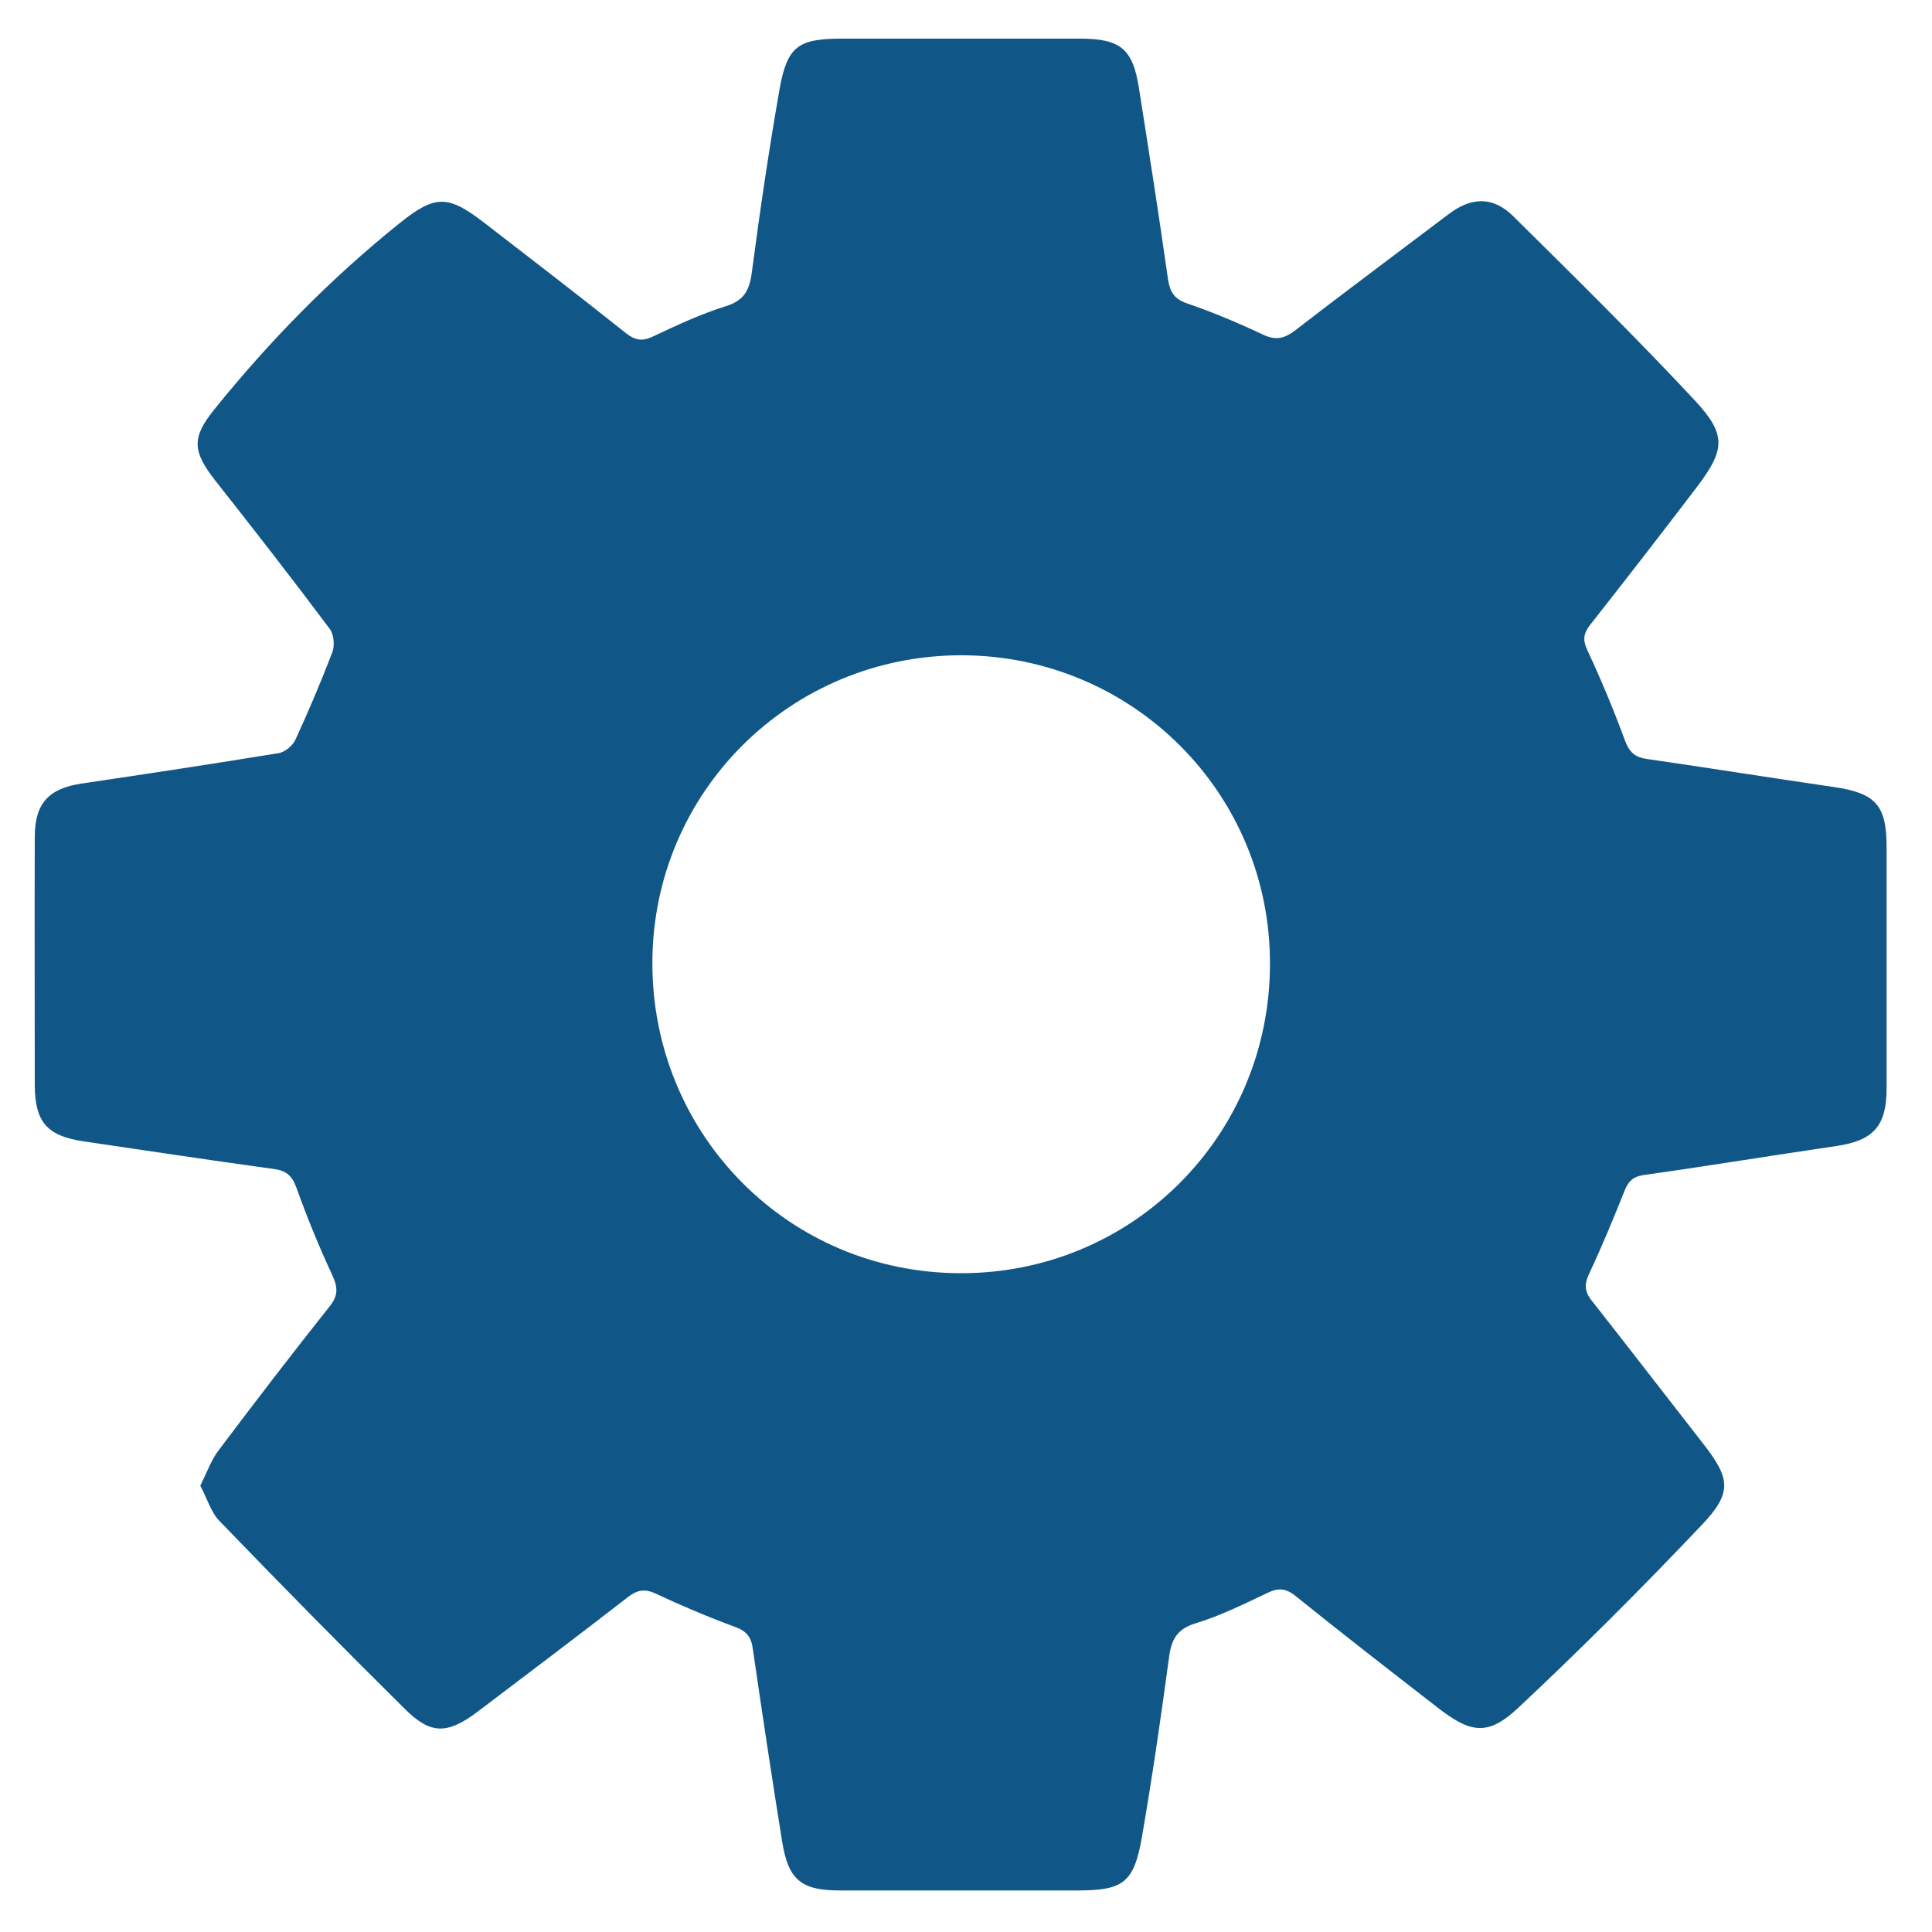
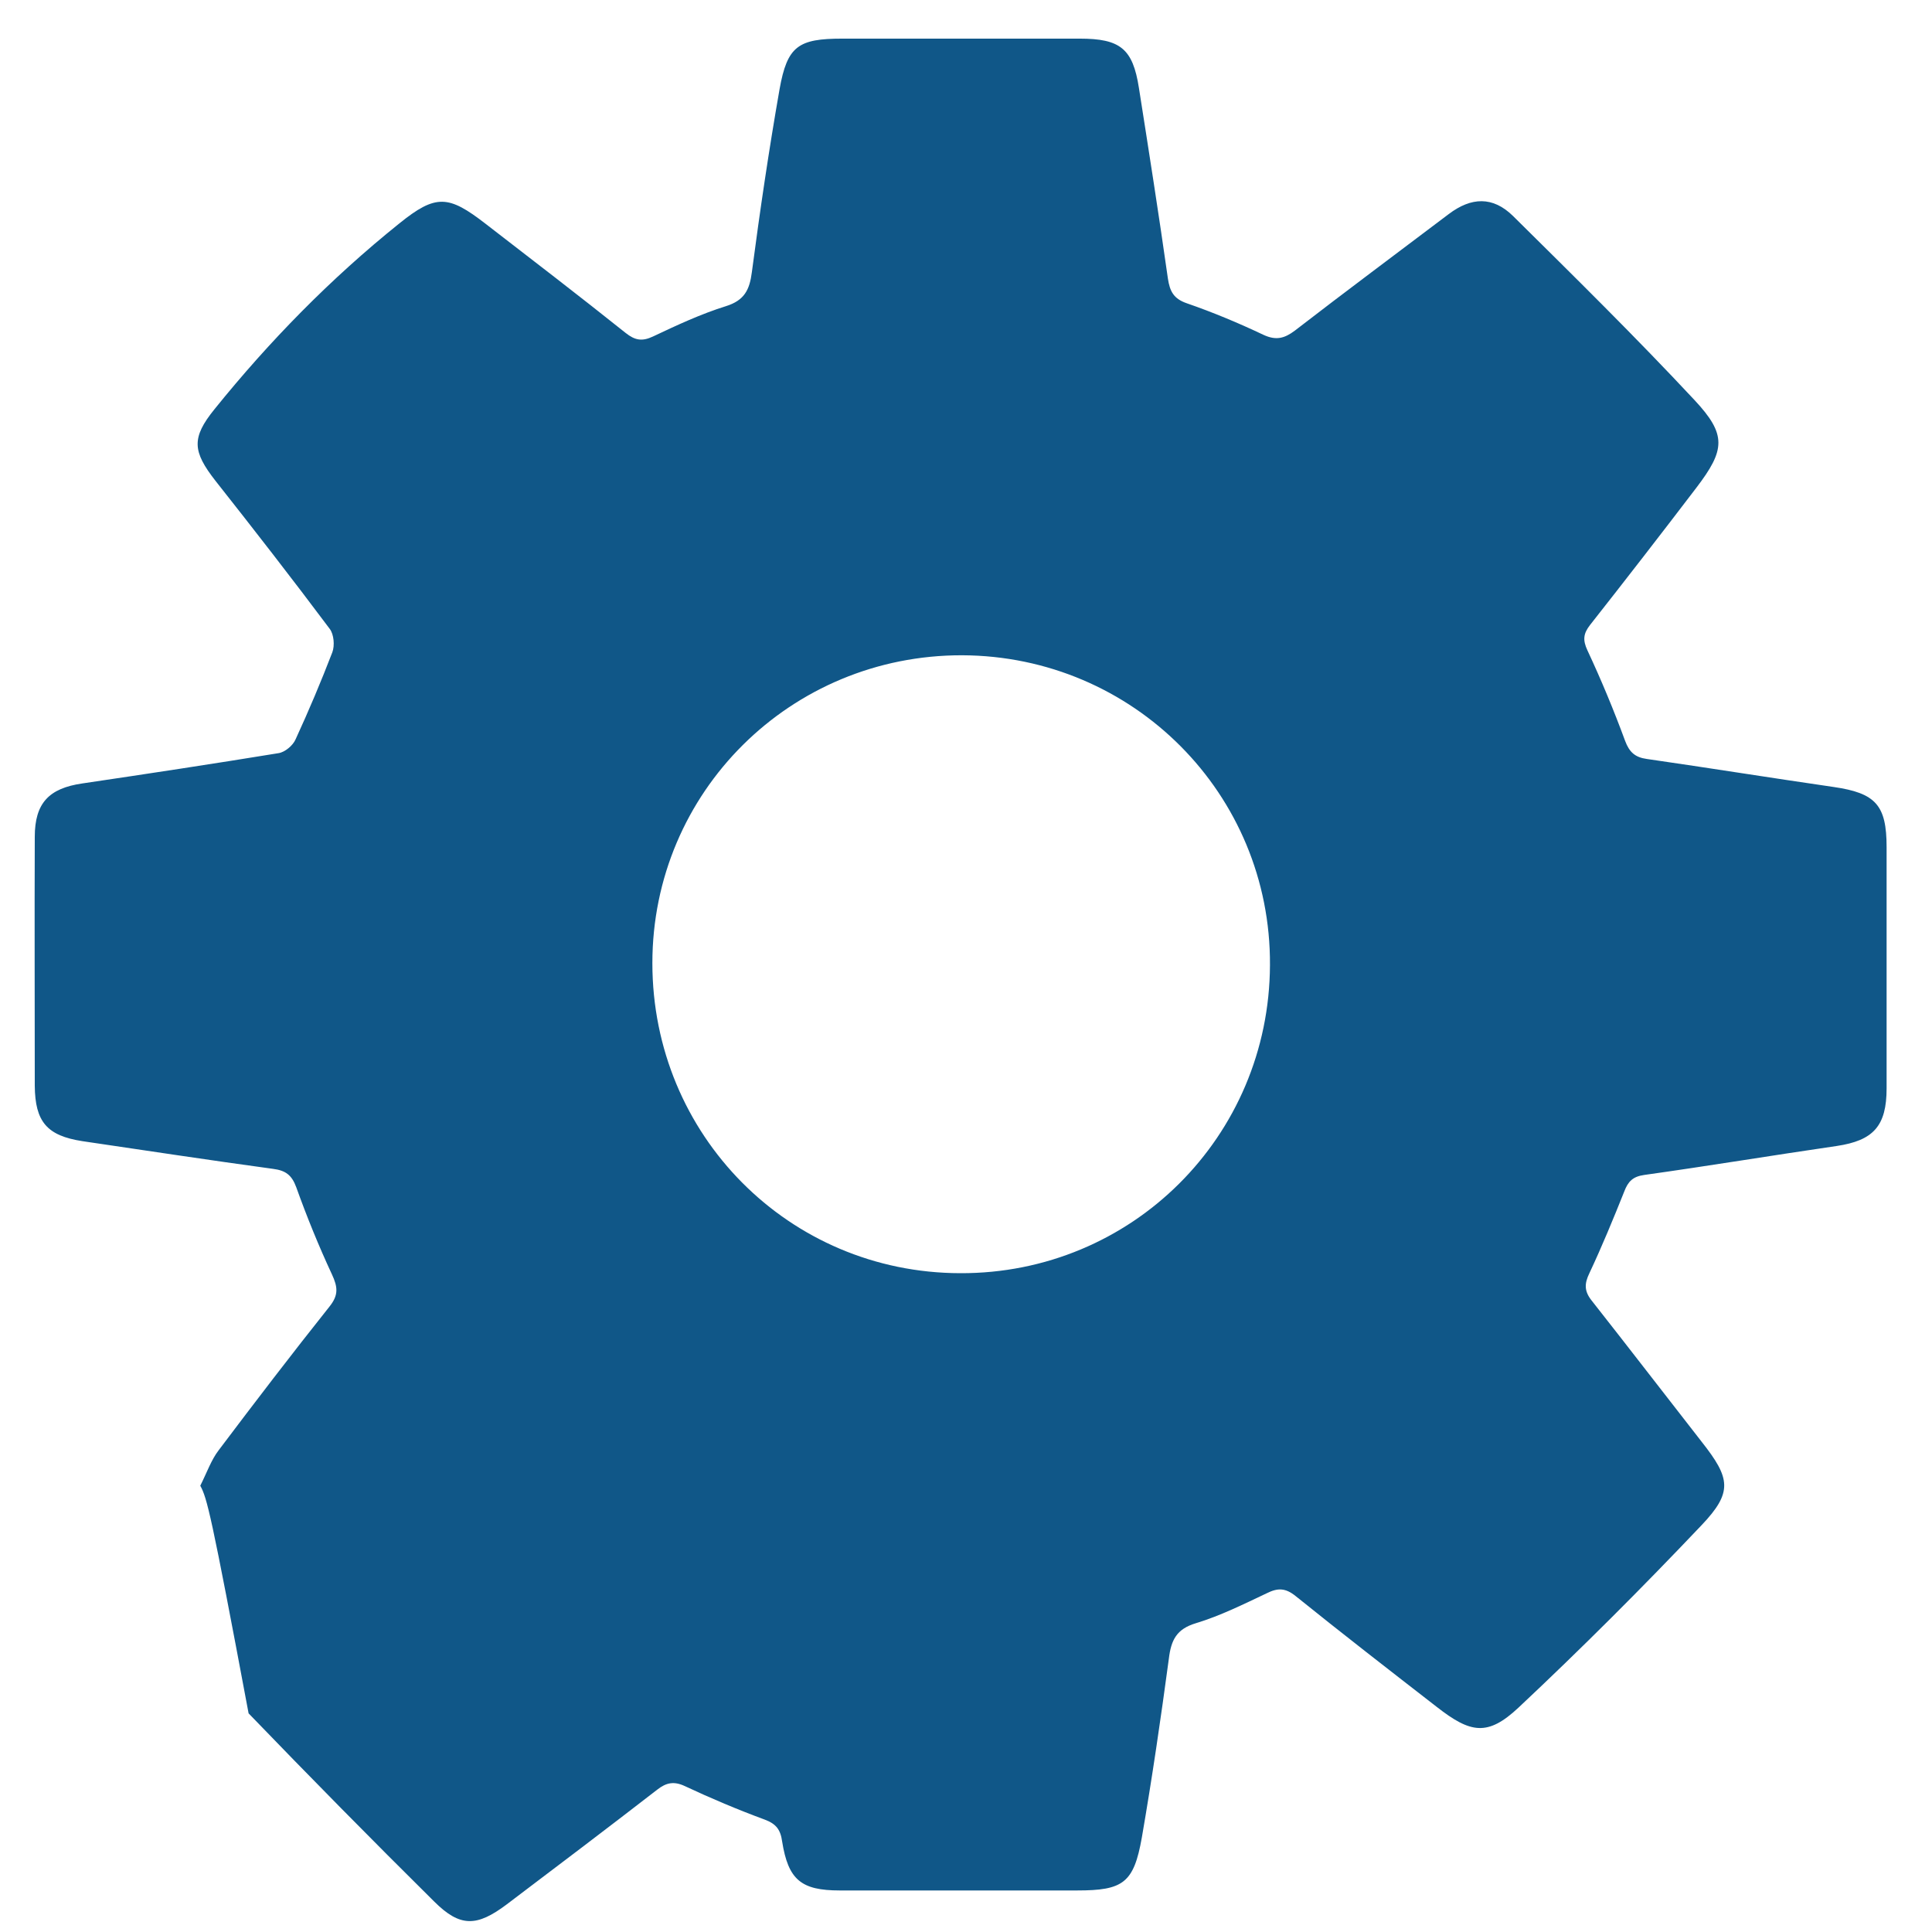
<svg xmlns="http://www.w3.org/2000/svg" version="1.1" id="Ebene_1" x="0px" y="0px" width="600px" height="600px" viewBox="0 0 600 600" enable-background="new 0 0 600 600" xml:space="preserve">
  <g>
-     <path fill-rule="evenodd" clip-rule="evenodd" fill="#105788" d="M62.2,461.4c2.1-4.2,3.4-8,5.7-11c11.3-15,22.7-29.9,34.4-44.6   c2.9-3.6,2.6-6.1,0.8-10c-4.1-8.8-7.8-17.9-11.1-27.1c-1.4-3.8-3.3-5.2-7.2-5.7c-19.8-2.7-39.5-5.7-59.2-8.6   c-11-1.7-14.7-6-14.8-17.2c0-25.8-0.1-51.5,0-77.3c0-10.5,4.4-15.1,14.8-16.6c20.3-3,40.7-6.1,60.9-9.4c2-0.3,4.5-2.4,5.3-4.3   c4.1-8.9,7.9-17.9,11.4-27c0.8-2.1,0.5-5.6-0.8-7.3c-11.6-15.5-23.5-30.8-35.5-46c-7.1-9.1-7.5-13.3-0.3-22.2   c17.1-21.2,36.1-40.6,57.4-57.7c11.4-9.2,15.3-8.8,26.8,0.1c14.5,11.2,29.1,22.4,43.5,33.9c2.9,2.3,5.1,2.7,8.5,1.1   c7.4-3.5,14.9-7,22.6-9.4c5.8-1.8,7.4-5.1,8.1-10.6c2.5-19,5.3-38,8.6-56.8c2.4-13.4,5.8-15.7,19.5-15.7c24.6,0,49.1,0,73.7,0   c12.6,0,16.5,3.1,18.4,15.3c3.1,19.7,6.2,39.4,9,59.2c0.6,4,1.8,6.3,5.9,7.7c8.1,2.8,16,6.1,23.8,9.8c3.9,1.8,6.5,1.1,9.7-1.3   c15.8-12.2,31.8-24.1,47.8-36.2c7-5.3,13.7-5.6,20,0.6c19,18.8,38.1,37.6,56.3,57.1c10.1,10.8,9.6,15.5,0.6,27.3   c-10.9,14.3-21.9,28.5-33,42.6c-2.1,2.7-2.3,4.7-0.8,7.9c4.3,9.2,8.2,18.6,11.7,28.1c1.3,3.5,3.1,5.1,6.7,5.6   c19.4,2.8,38.7,5.9,58,8.7c13.1,1.9,16.5,5.6,16.5,18.7c0,25,0,49.9,0,74.9c0,11.7-4.1,16.2-15.5,17.9c-19.9,2.9-39.8,6.2-59.8,9   c-3.5,0.5-5,2-6.2,5.2c-3.4,8.5-6.9,17-10.8,25.3c-1.6,3.3-1.6,5.6,0.7,8.5c11.5,14.6,22.8,29.3,34.2,43.9   c8.9,11.3,9.7,15.6-0.1,25.9c-18.4,19.4-37.3,38.3-56.8,56.6c-9.6,9-14.9,8-25.4-0.2c-14.7-11.4-29.4-22.8-43.8-34.4   c-3.2-2.6-5.6-2.6-9-0.9c-7.2,3.4-14.4,7-22,9.3c-6,1.8-7.7,5.2-8.4,11c-2.5,18.6-5.2,37.1-8.4,55.6c-2.5,14.1-5.8,16.4-20.1,16.4   c-24.6,0-49.1,0-73.7,0c-12,0-16-3.3-17.9-15.2c-3.2-19.9-6.2-39.8-9.1-59.8c-0.5-3.7-1.9-5.5-5.4-6.8c-8.4-3.1-16.7-6.6-24.8-10.4   c-3.4-1.6-5.8-1.1-8.6,1.1c-15.5,12-31.1,23.8-46.7,35.6c-9.3,7-14.5,7.2-22.6-0.9c-19.4-19.2-38.6-38.7-57.6-58.4   C65.5,469.6,64.3,465.3,62.2,461.4z M298.8,203.5c-53.3-0.1-96.2,42.5-96.2,95.6c0,53.4,42.4,96.2,95.6,96.3   c53.2,0.2,96-42.4,96.2-95.7C394.7,246.6,352,203.7,298.8,203.5z" />
+     <path fill-rule="evenodd" clip-rule="evenodd" fill="#105788" d="M62.2,461.4c2.1-4.2,3.4-8,5.7-11c11.3-15,22.7-29.9,34.4-44.6   c2.9-3.6,2.6-6.1,0.8-10c-4.1-8.8-7.8-17.9-11.1-27.1c-1.4-3.8-3.3-5.2-7.2-5.7c-19.8-2.7-39.5-5.7-59.2-8.6   c-11-1.7-14.7-6-14.8-17.2c0-25.8-0.1-51.5,0-77.3c0-10.5,4.4-15.1,14.8-16.6c20.3-3,40.7-6.1,60.9-9.4c2-0.3,4.5-2.4,5.3-4.3   c4.1-8.9,7.9-17.9,11.4-27c0.8-2.1,0.5-5.6-0.8-7.3c-11.6-15.5-23.5-30.8-35.5-46c-7.1-9.1-7.5-13.3-0.3-22.2   c17.1-21.2,36.1-40.6,57.4-57.7c11.4-9.2,15.3-8.8,26.8,0.1c14.5,11.2,29.1,22.4,43.5,33.9c2.9,2.3,5.1,2.7,8.5,1.1   c7.4-3.5,14.9-7,22.6-9.4c5.8-1.8,7.4-5.1,8.1-10.6c2.5-19,5.3-38,8.6-56.8c2.4-13.4,5.8-15.7,19.5-15.7c24.6,0,49.1,0,73.7,0   c12.6,0,16.5,3.1,18.4,15.3c3.1,19.7,6.2,39.4,9,59.2c0.6,4,1.8,6.3,5.9,7.7c8.1,2.8,16,6.1,23.8,9.8c3.9,1.8,6.5,1.1,9.7-1.3   c15.8-12.2,31.8-24.1,47.8-36.2c7-5.3,13.7-5.6,20,0.6c19,18.8,38.1,37.6,56.3,57.1c10.1,10.8,9.6,15.5,0.6,27.3   c-10.9,14.3-21.9,28.5-33,42.6c-2.1,2.7-2.3,4.7-0.8,7.9c4.3,9.2,8.2,18.6,11.7,28.1c1.3,3.5,3.1,5.1,6.7,5.6   c19.4,2.8,38.7,5.9,58,8.7c13.1,1.9,16.5,5.6,16.5,18.7c0,25,0,49.9,0,74.9c0,11.7-4.1,16.2-15.5,17.9c-19.9,2.9-39.8,6.2-59.8,9   c-3.5,0.5-5,2-6.2,5.2c-3.4,8.5-6.9,17-10.8,25.3c-1.6,3.3-1.6,5.6,0.7,8.5c11.5,14.6,22.8,29.3,34.2,43.9   c8.9,11.3,9.7,15.6-0.1,25.9c-18.4,19.4-37.3,38.3-56.8,56.6c-9.6,9-14.9,8-25.4-0.2c-14.7-11.4-29.4-22.8-43.8-34.4   c-3.2-2.6-5.6-2.6-9-0.9c-7.2,3.4-14.4,7-22,9.3c-6,1.8-7.7,5.2-8.4,11c-2.5,18.6-5.2,37.1-8.4,55.6c-2.5,14.1-5.8,16.4-20.1,16.4   c-24.6,0-49.1,0-73.7,0c-12,0-16-3.3-17.9-15.2c-0.5-3.7-1.9-5.5-5.4-6.8c-8.4-3.1-16.7-6.6-24.8-10.4   c-3.4-1.6-5.8-1.1-8.6,1.1c-15.5,12-31.1,23.8-46.7,35.6c-9.3,7-14.5,7.2-22.6-0.9c-19.4-19.2-38.6-38.7-57.6-58.4   C65.5,469.6,64.3,465.3,62.2,461.4z M298.8,203.5c-53.3-0.1-96.2,42.5-96.2,95.6c0,53.4,42.4,96.2,95.6,96.3   c53.2,0.2,96-42.4,96.2-95.7C394.7,246.6,352,203.7,298.8,203.5z" />
  </g>
</svg>